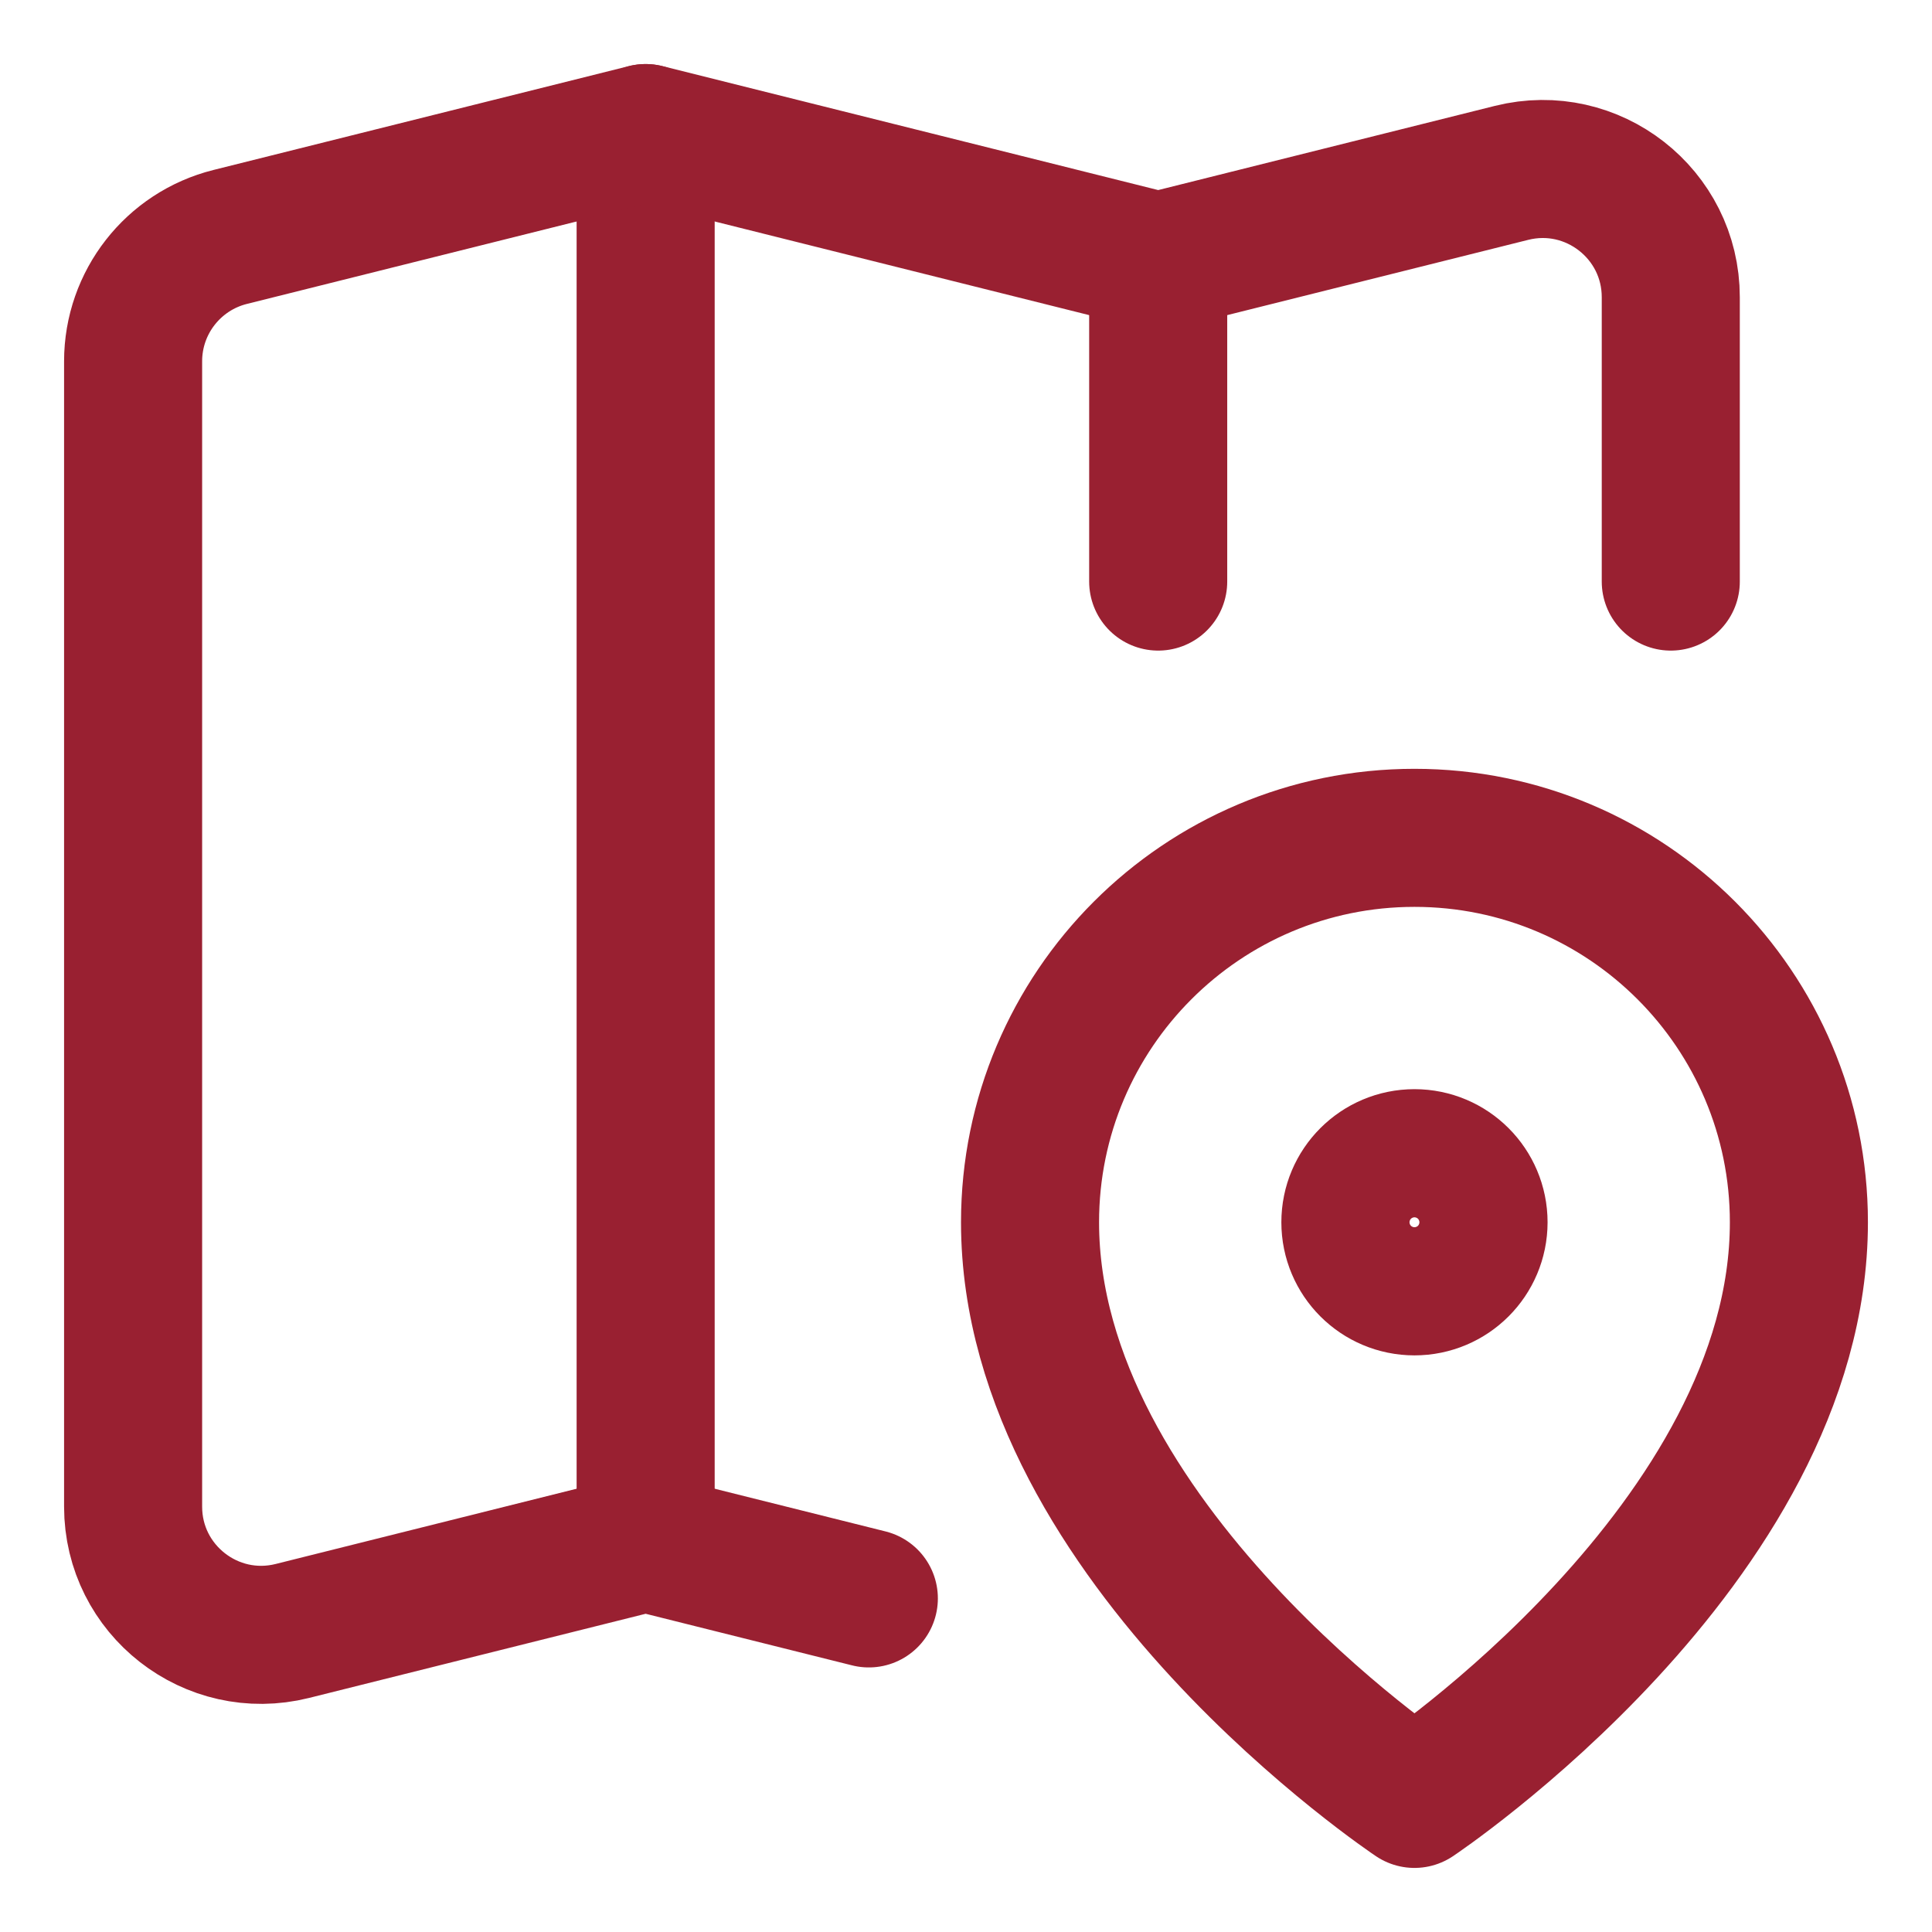
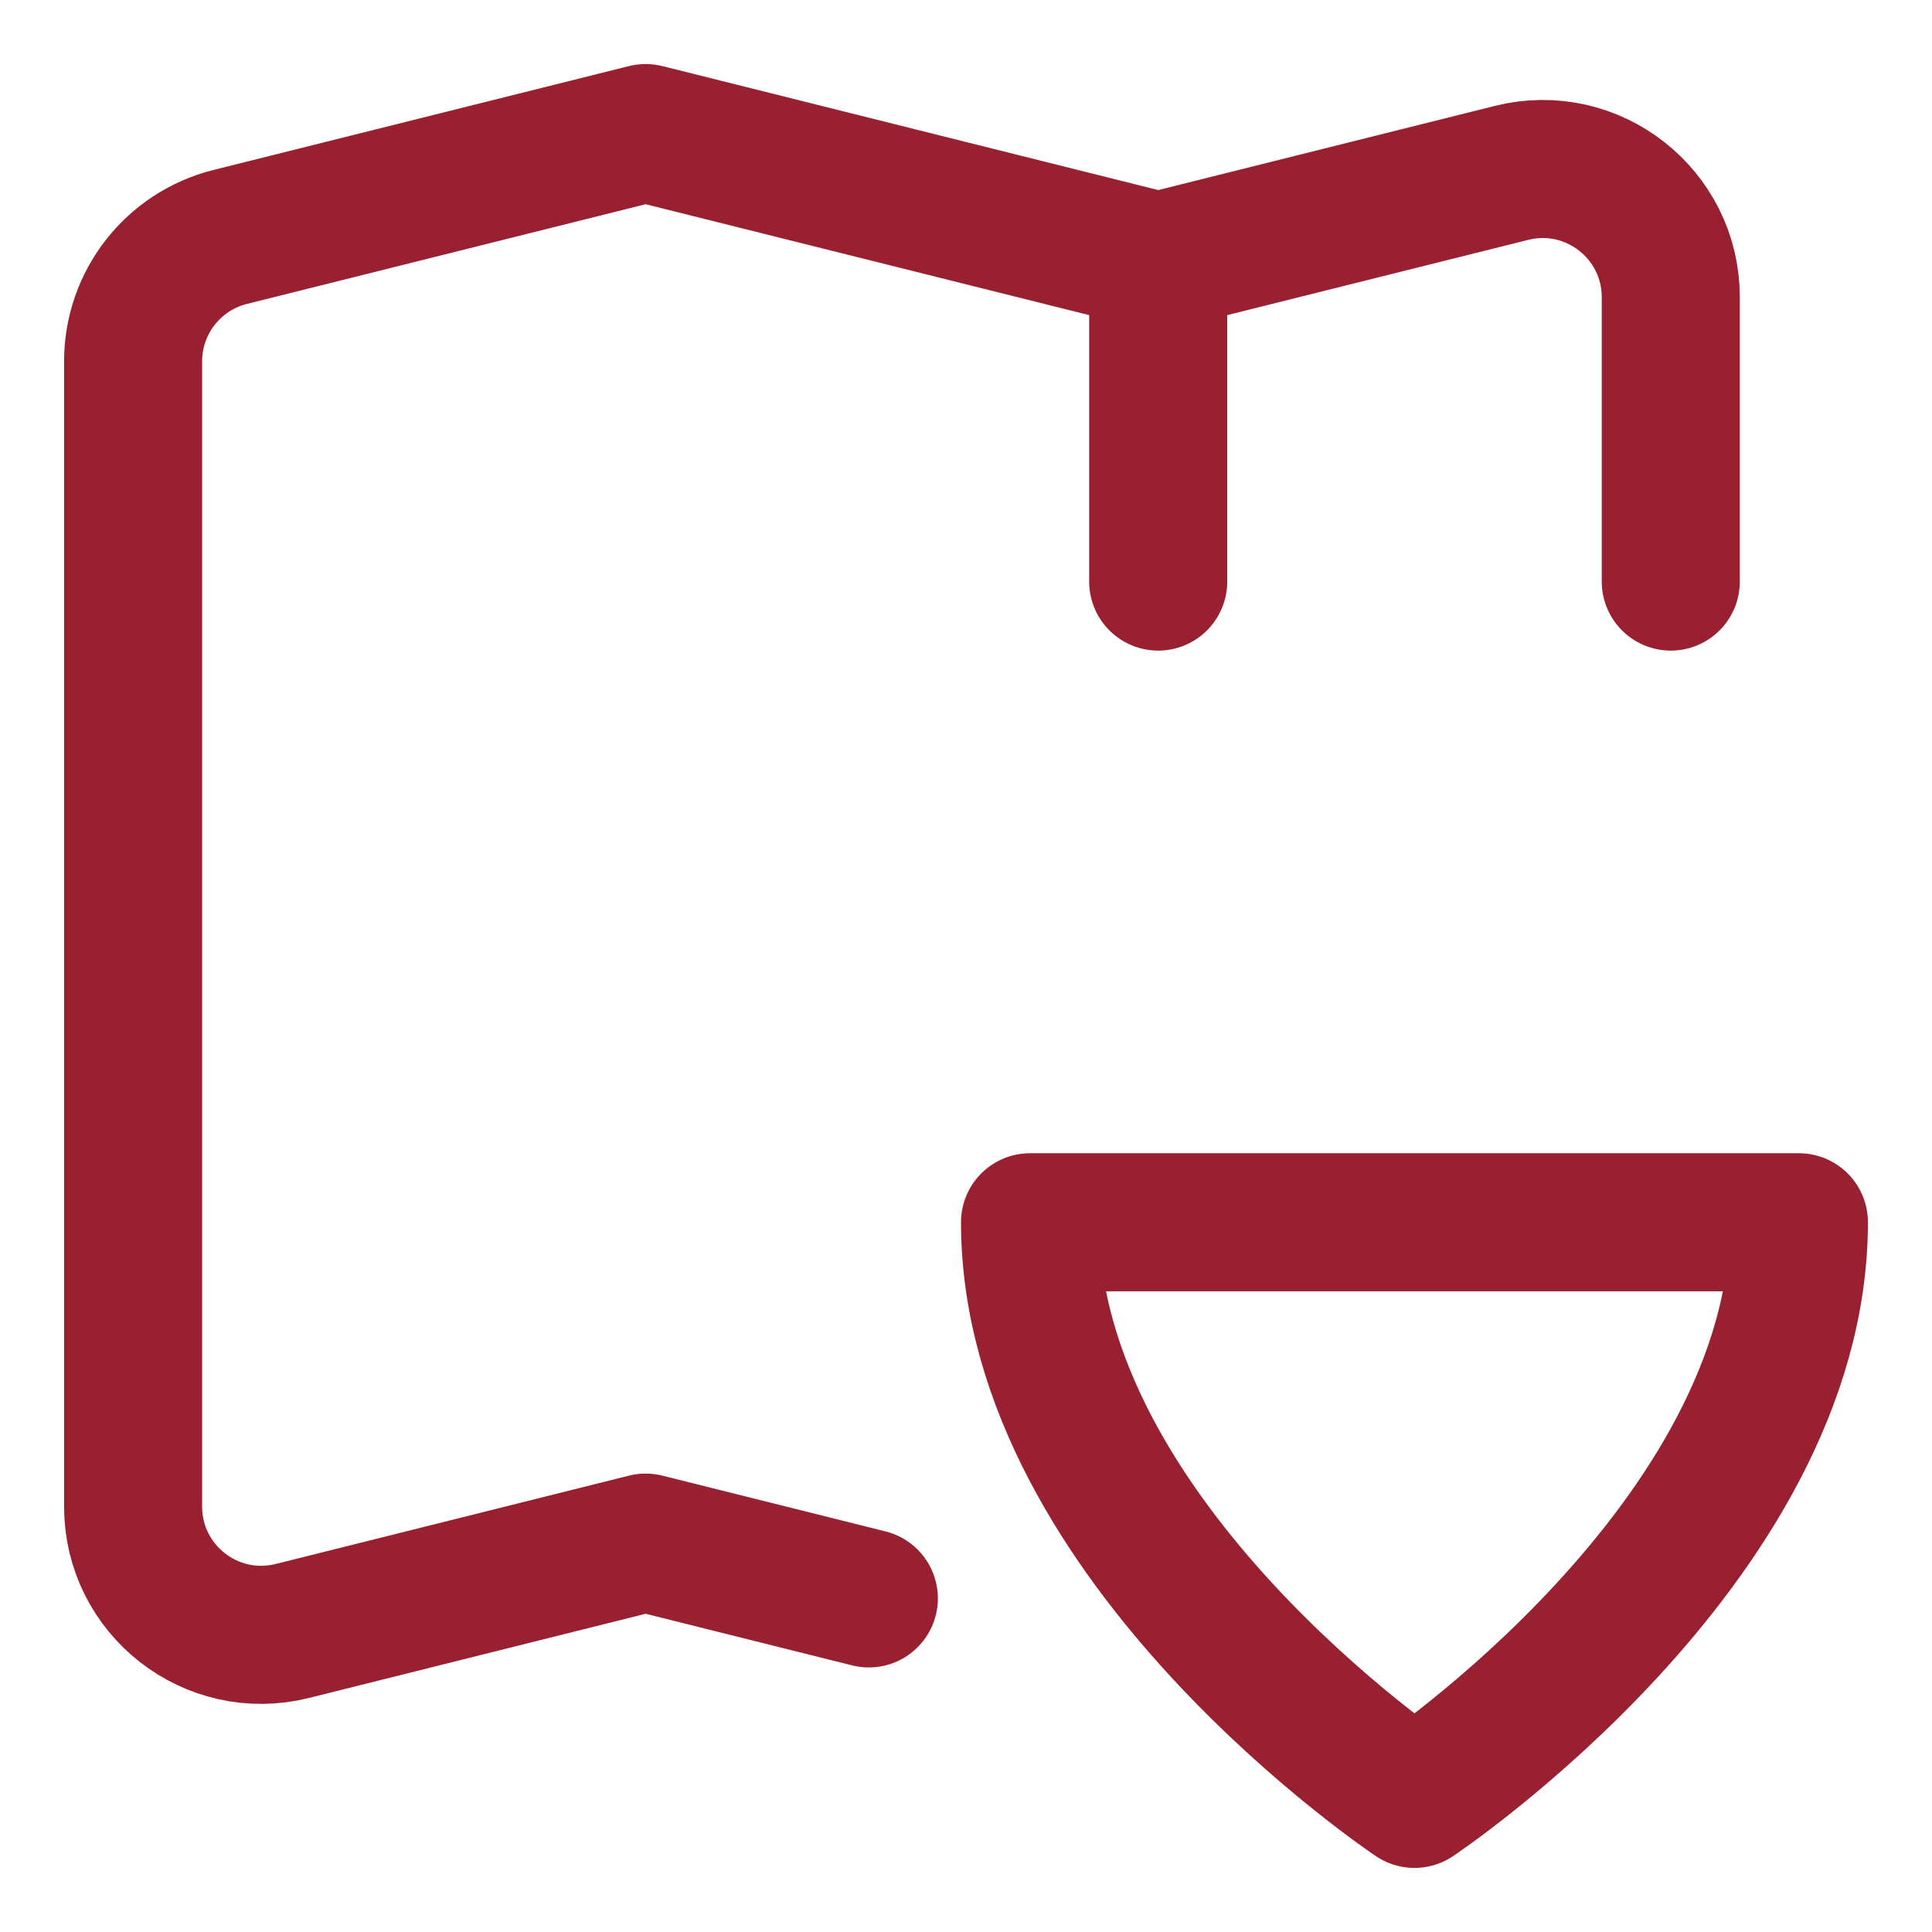
<svg xmlns="http://www.w3.org/2000/svg" fill="none" viewBox="-1.715 -1.715 48 48" id="Map-Location--Streamline-Core" height="48" width="48">
  <desc>
    Map Location Streamline Icon: https://streamlinehq.com
  </desc>
  <g id="map-location--map-location-pin-navigation-gps-travel">
-     <path id="Ellipse 1696" stroke="#992031" stroke-linecap="round" stroke-linejoin="round" d="M42.978 28.652c0 7.959 -9.551 14.326 -9.551 14.326s-9.551 -6.367 -9.551 -14.326c0 -5.275 4.276 -9.551 9.551 -9.551 5.275 0 9.551 4.276 9.551 9.551Z" stroke-width="3.43" />
-     <path id="Vector" stroke="#992031" stroke-linecap="round" stroke-linejoin="round" d="M33.427 30.244c0.879 0 1.592 -0.713 1.592 -1.592s-0.713 -1.592 -1.592 -1.592 -1.592 0.713 -1.592 1.592 0.713 1.592 1.592 1.592Z" stroke-width="3.43" />
+     <path id="Ellipse 1696" stroke="#992031" stroke-linecap="round" stroke-linejoin="round" d="M42.978 28.652c0 7.959 -9.551 14.326 -9.551 14.326s-9.551 -6.367 -9.551 -14.326Z" stroke-width="3.43" />
    <path id="Vector 3975" stroke="#992031" stroke-linecap="round" stroke-linejoin="round" d="M27.06 4.775V12.734" stroke-width="3.43" />
-     <path id="Vector 3974" stroke="#992031" stroke-linecap="round" stroke-linejoin="round" d="M14.326 1.592v35.019" stroke-width="3.43" />
    <path id="Vector 3976" stroke="#992031" stroke-linecap="round" stroke-linejoin="round" d="M39.795 12.734V5.669c0 -2.071 -1.946 -3.591 -3.956 -3.089L27.06 4.775l-12.734 -3.184 -10.323 2.581C2.586 4.527 1.592 5.8 1.592 7.261v28.456c0 2.071 1.946 3.591 3.956 3.089L14.326 36.611l5.545 1.386" stroke-width="3.43" />
  </g>
</svg>